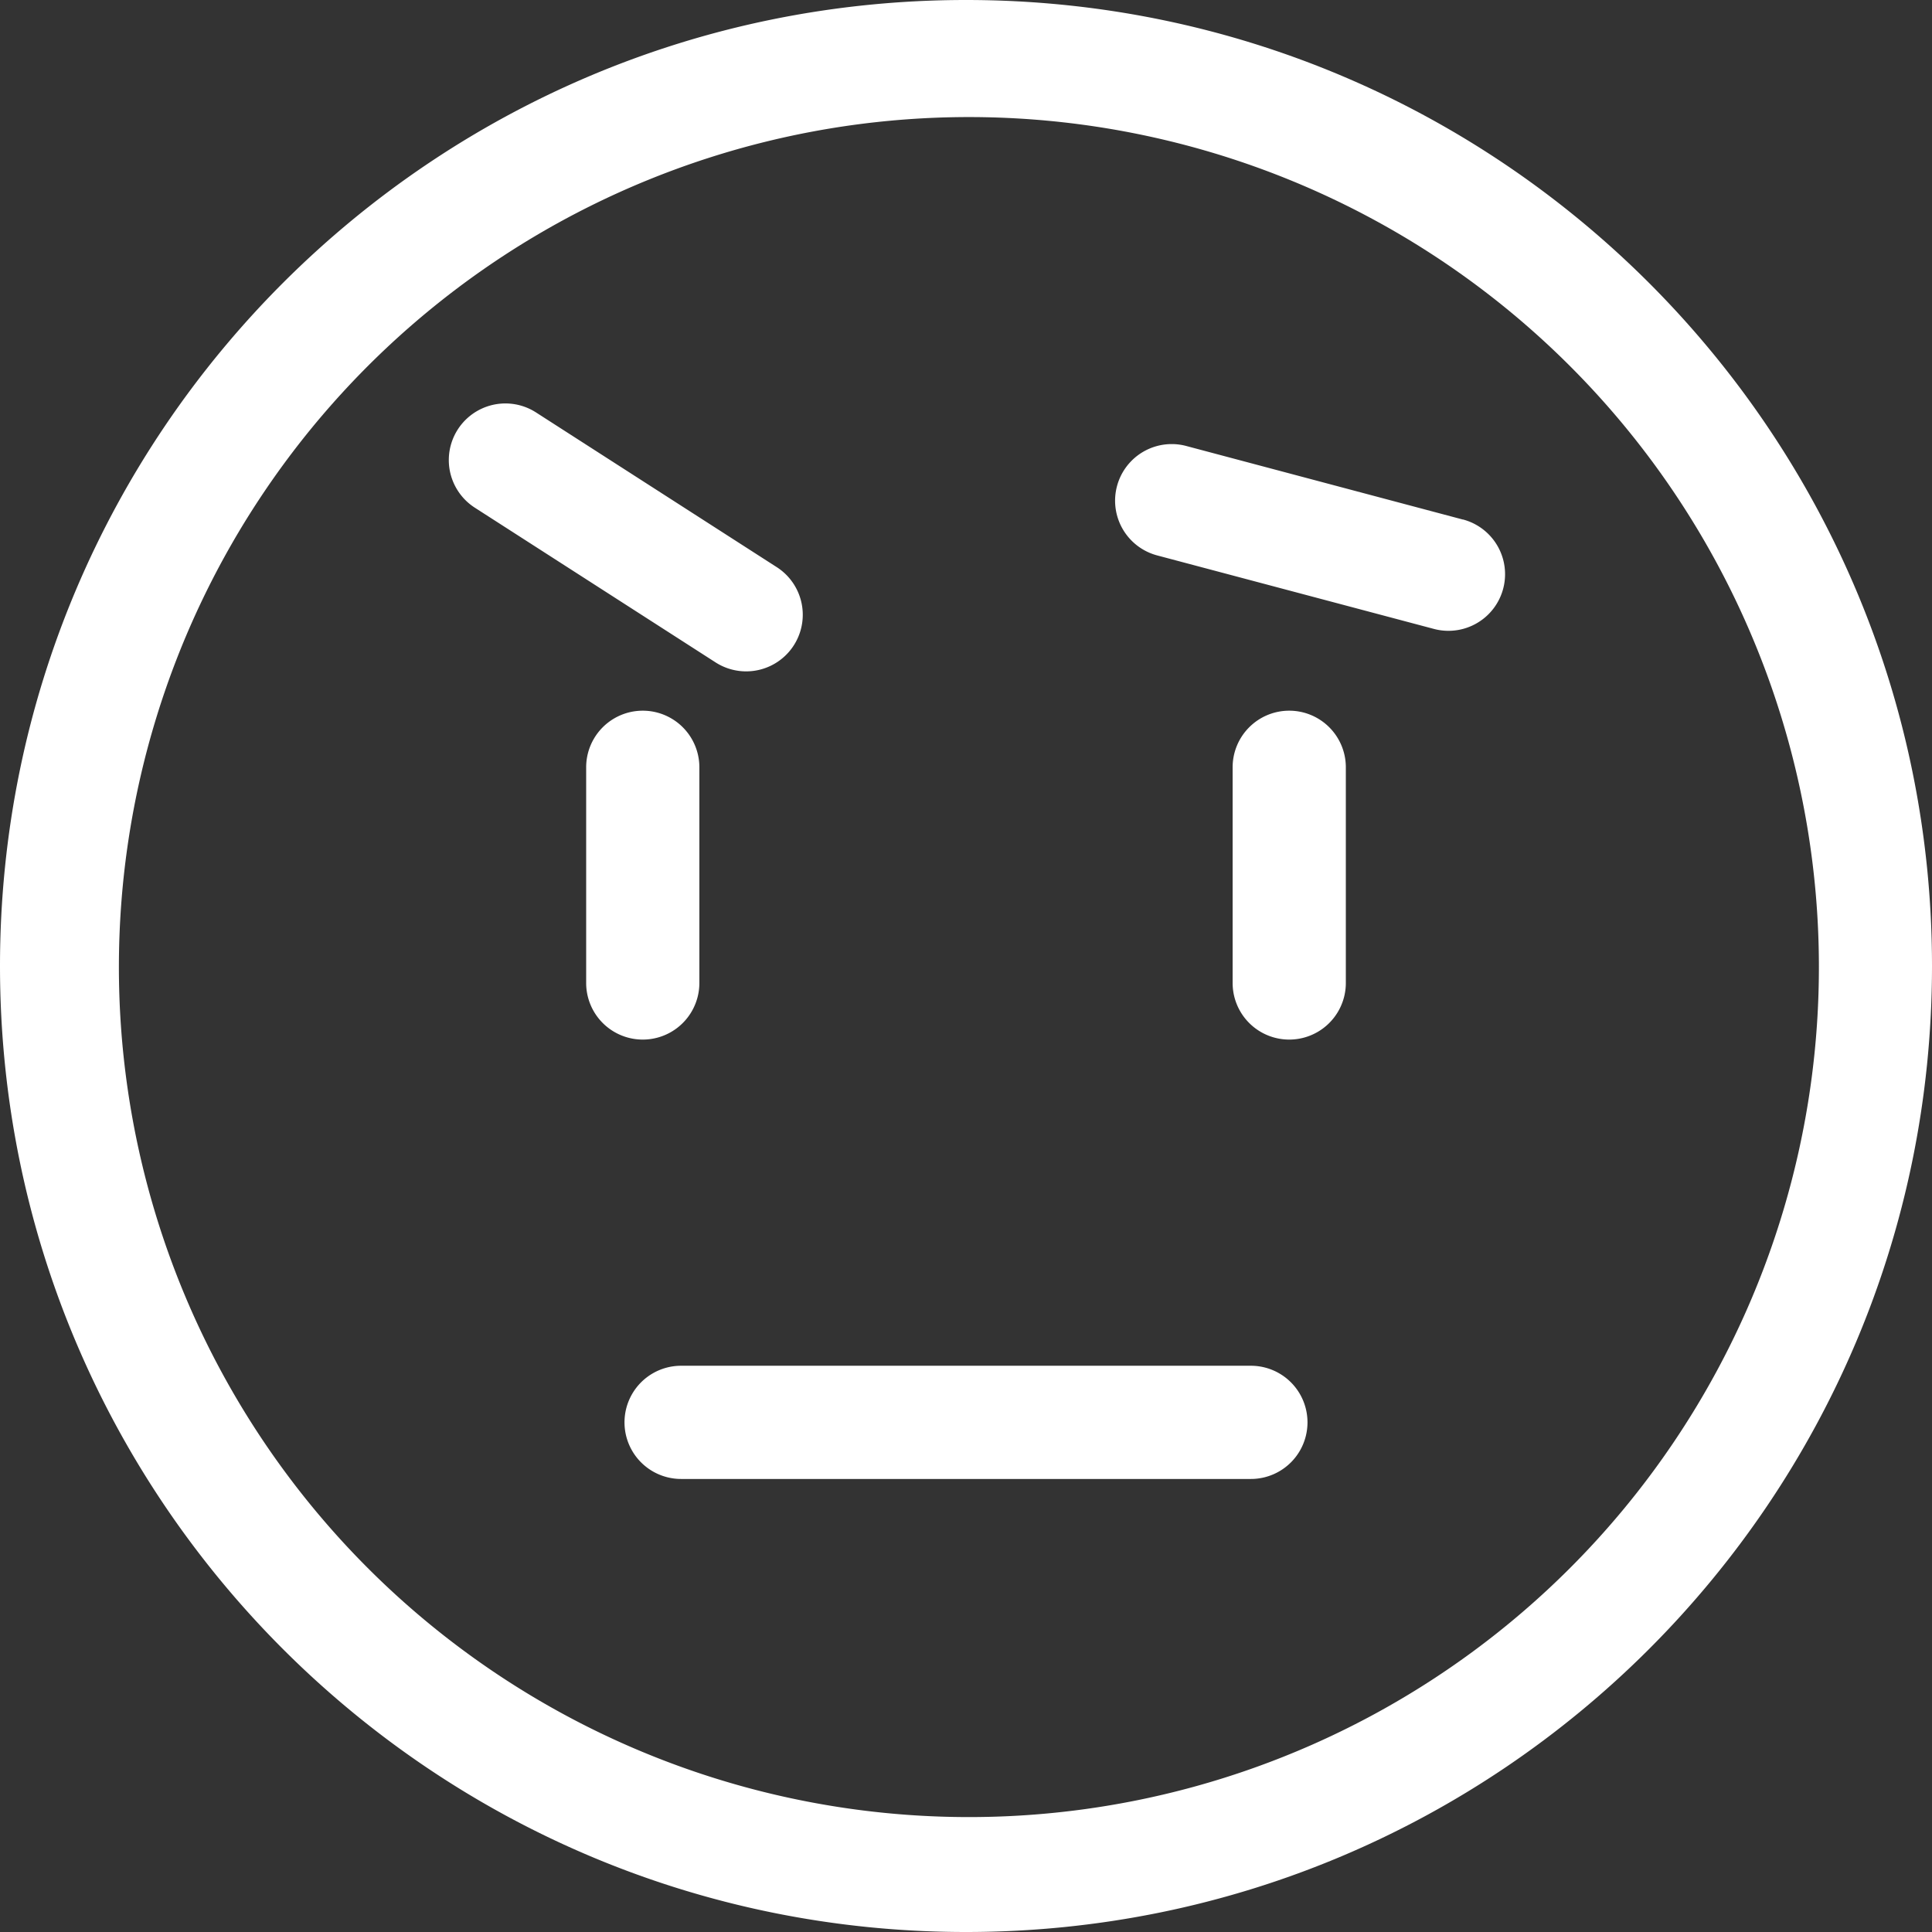
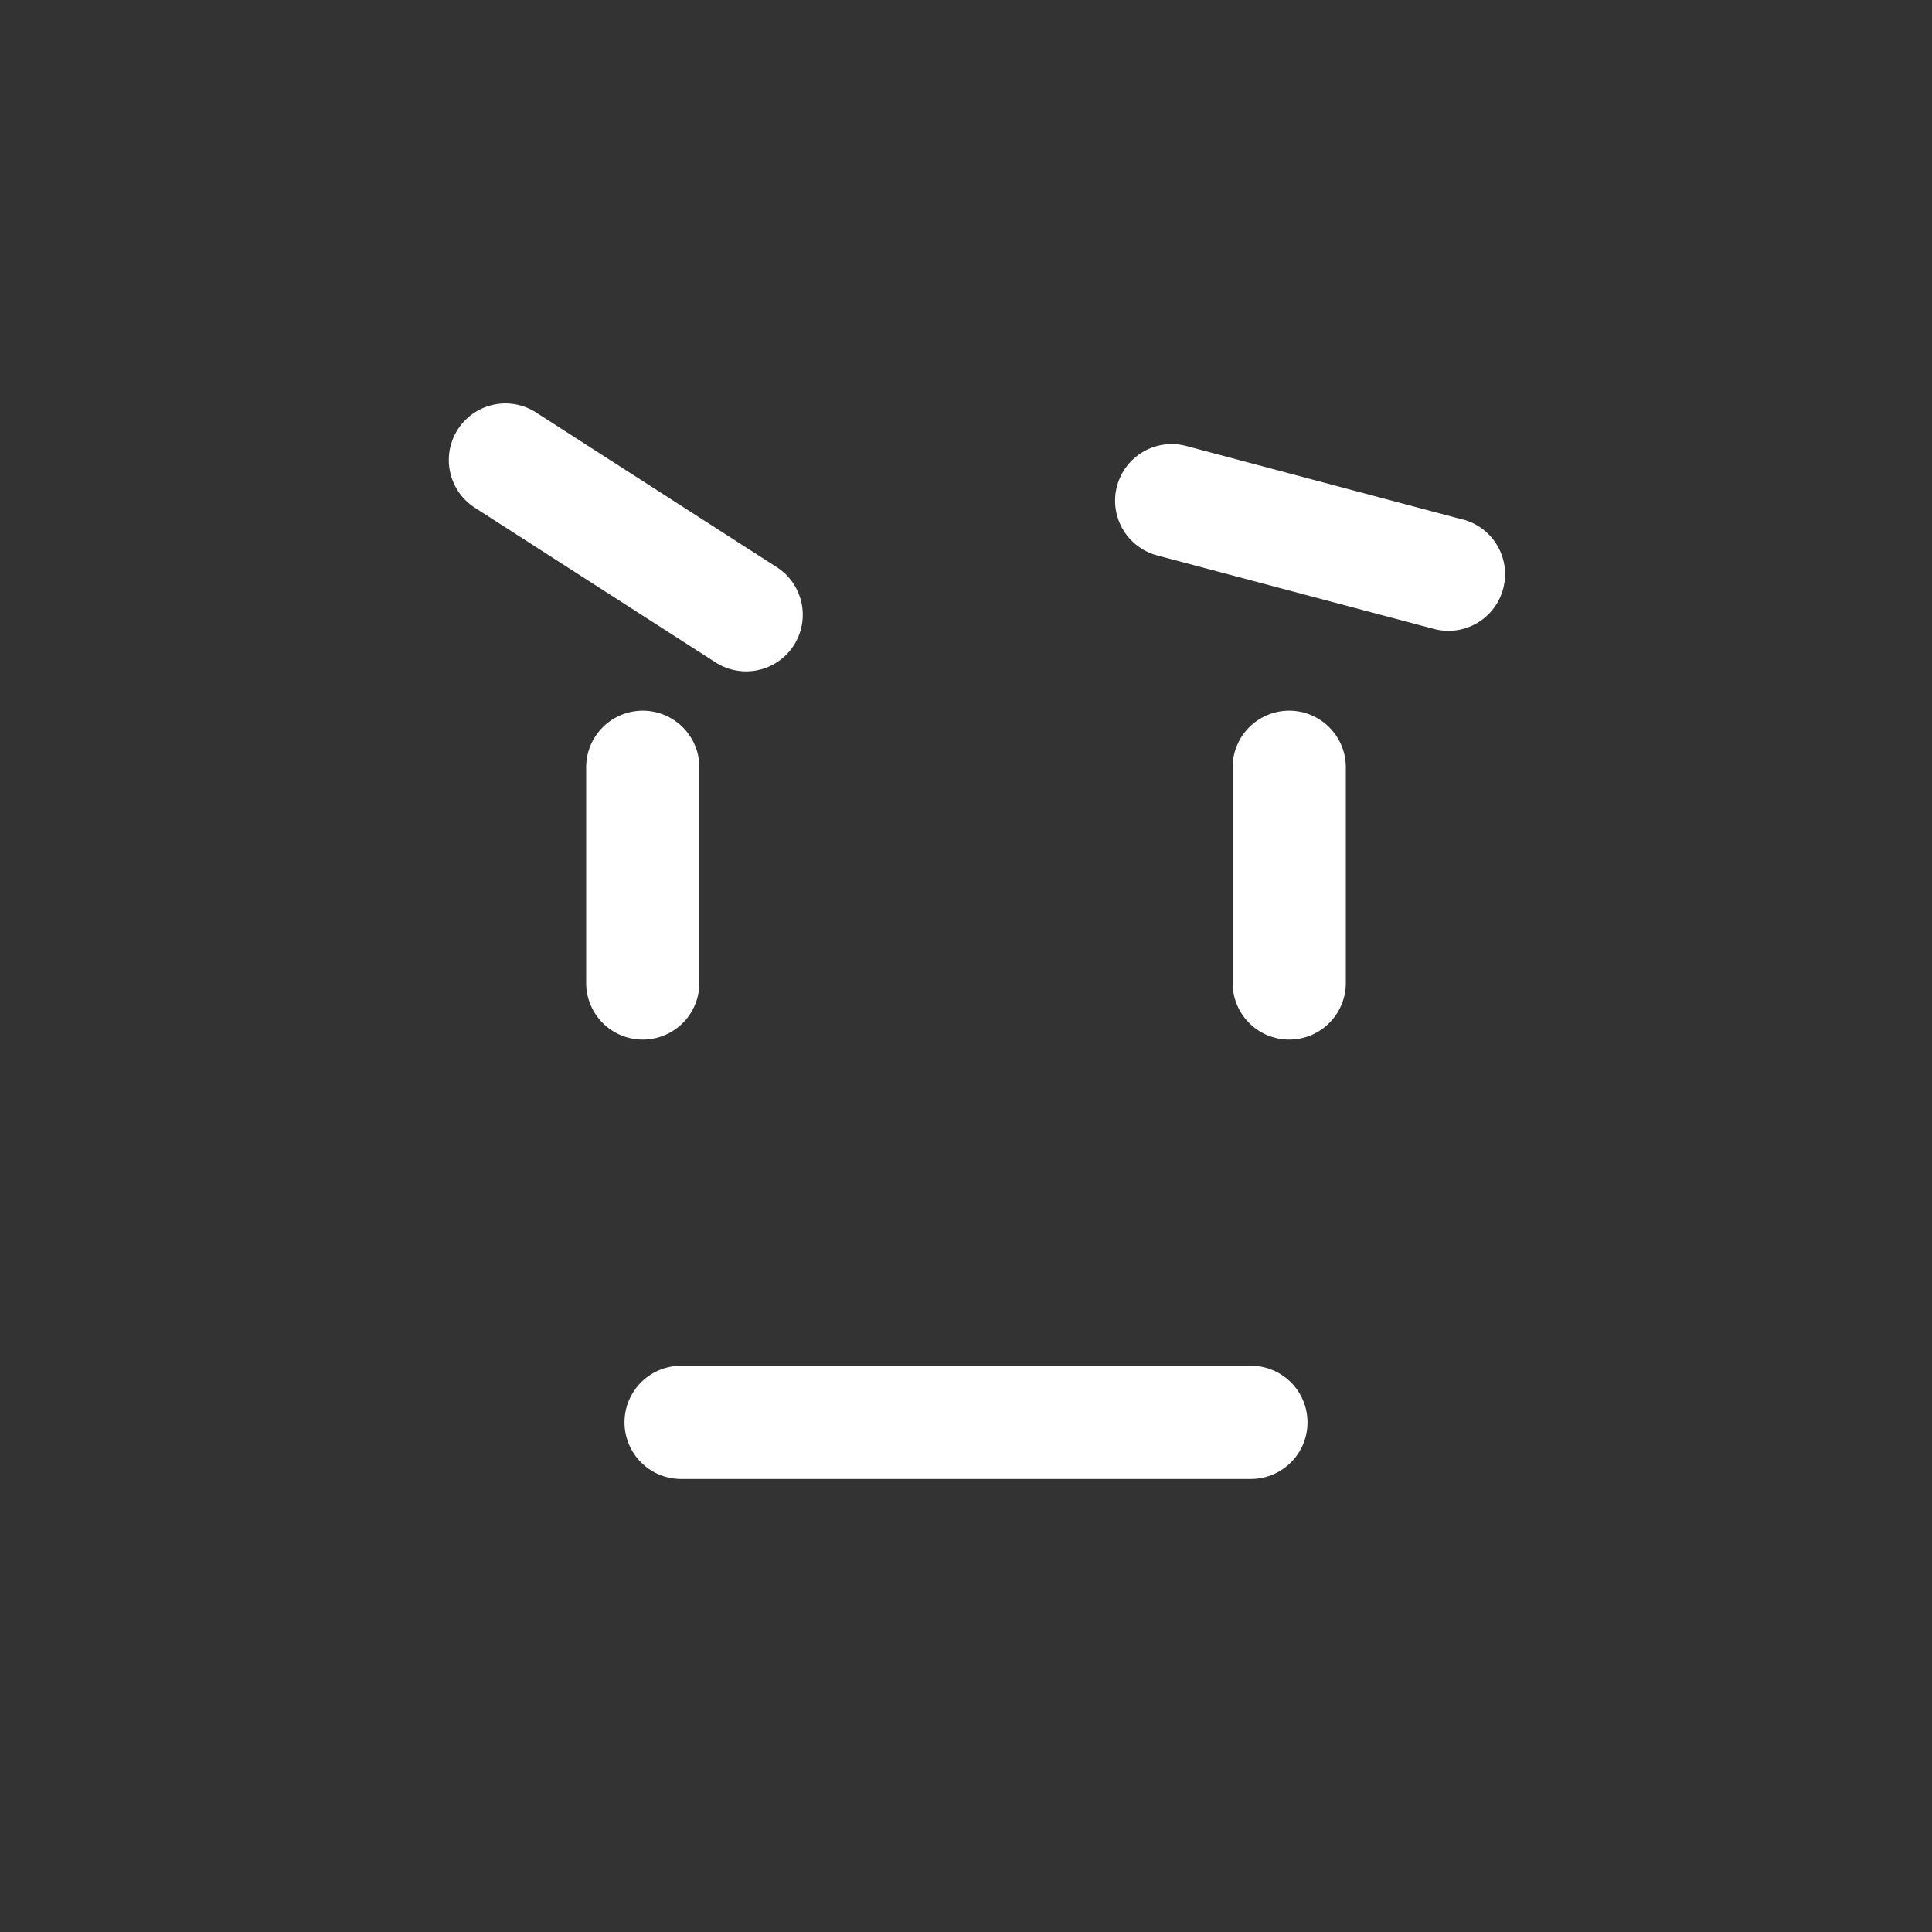
<svg xmlns="http://www.w3.org/2000/svg" version="1.1" width="512" height="512" x="0" y="0" viewBox="0 0 512 512" style="enable-background:new 0 0 512 512" xml:space="preserve" class="">
  <rect x="0" y="0" width="512" height="512" fill="#333333" stroke="none" />
  <g>
    <g data-name="Layer 2">
      <g data-name="stroke copy">
        <g data-name="36">
-           <path d="M256 0C114.62 0 0 114.62 0 256s114.62 256 256 256 256-114.62 256-256S397.38 0 256 0zm159.81 415.81A225.26 225.26 0 1 1 464.25 344a225.38 225.38 0 0 1-48.44 71.81z" fill="#ffffff" data-original="#000000" class="" />
          <path d="M331.5 361.94h-151a15 15 0 0 0 0 30h151a15 15 0 0 0 0-30zM185.34 260.5v-57.16a15 15 0 0 0-30 0v57.16a15 15 0 0 0 30 0zM341.66 188.34a15 15 0 0 0-15 15v57.16a15 15 0 0 0 30 0v-57.16a15 15 0 0 0-15-15zM197.73 177.92a15 15 0 0 0 8.12-27.62l-63.8-41a15 15 0 1 0-16.22 25.24l63.8 41a15 15 0 0 0 8.1 2.38zM387.66 137.68l-73.29-19.49a15 15 0 1 0-7.71 29L380 166.67a15 15 0 0 0 7.71-29z" fill="#ffffff" data-original="#000000" class="" />
        </g>
      </g>
    </g>
  </g>
</svg>